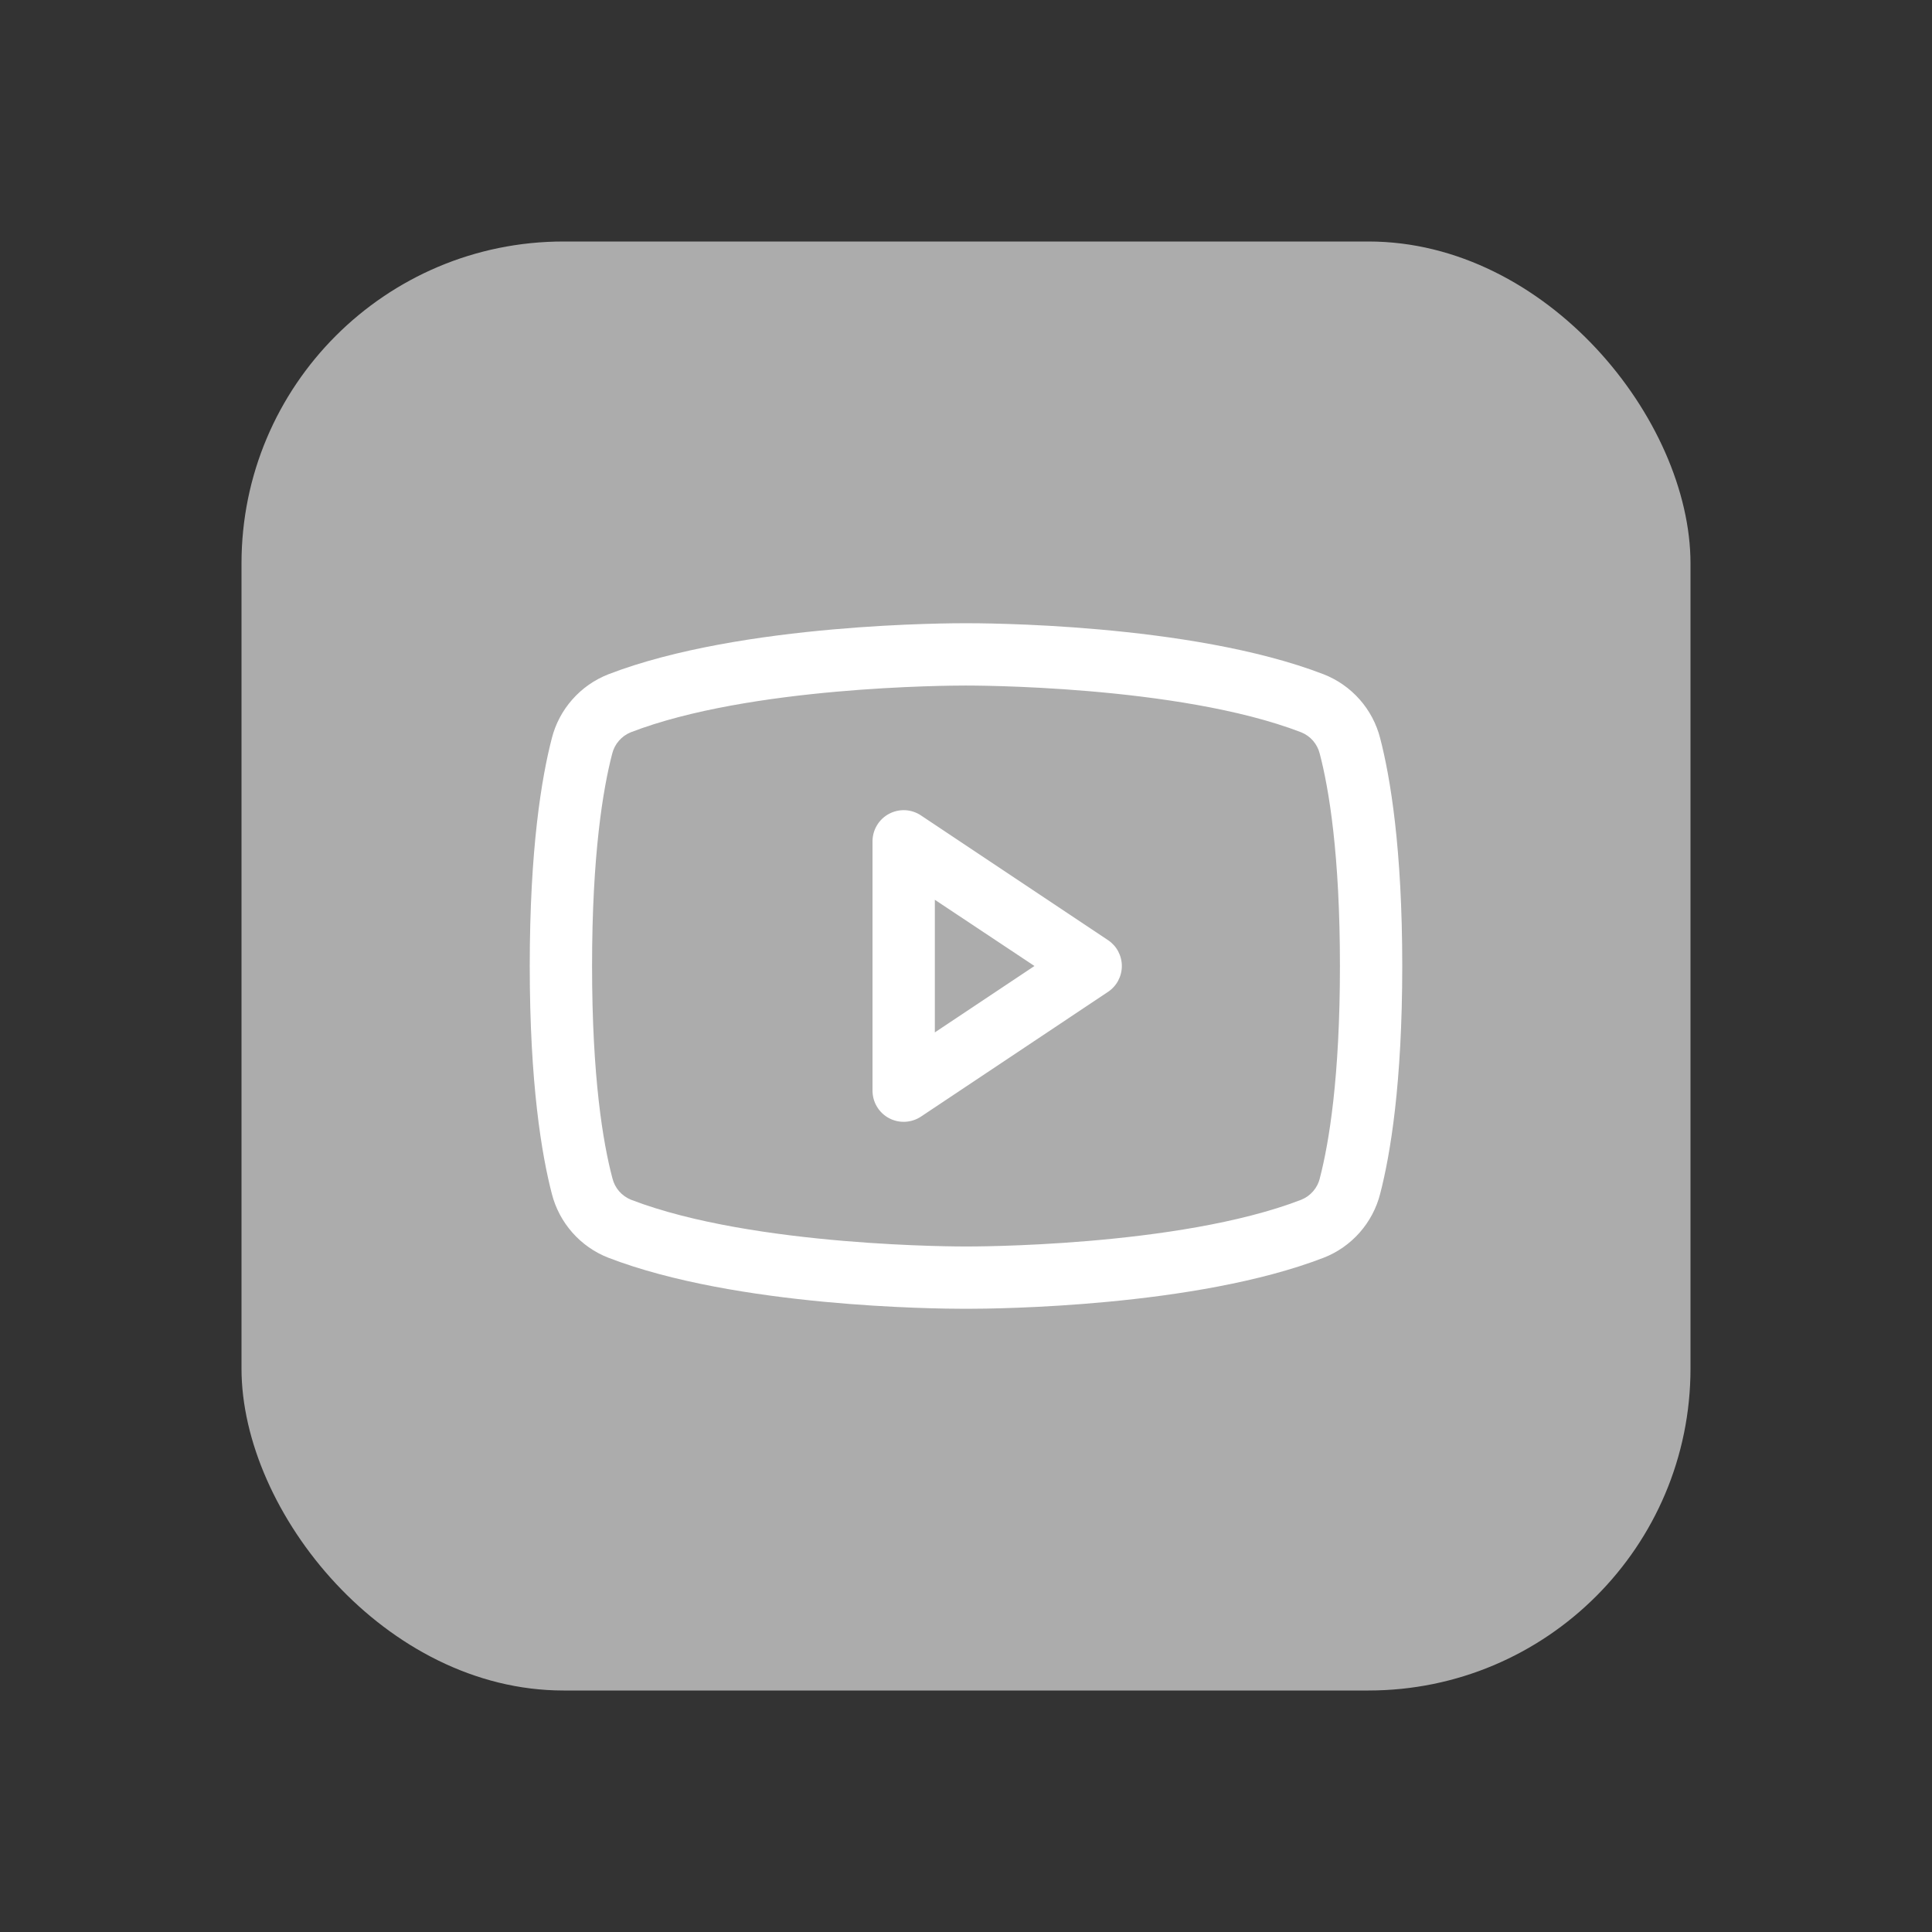
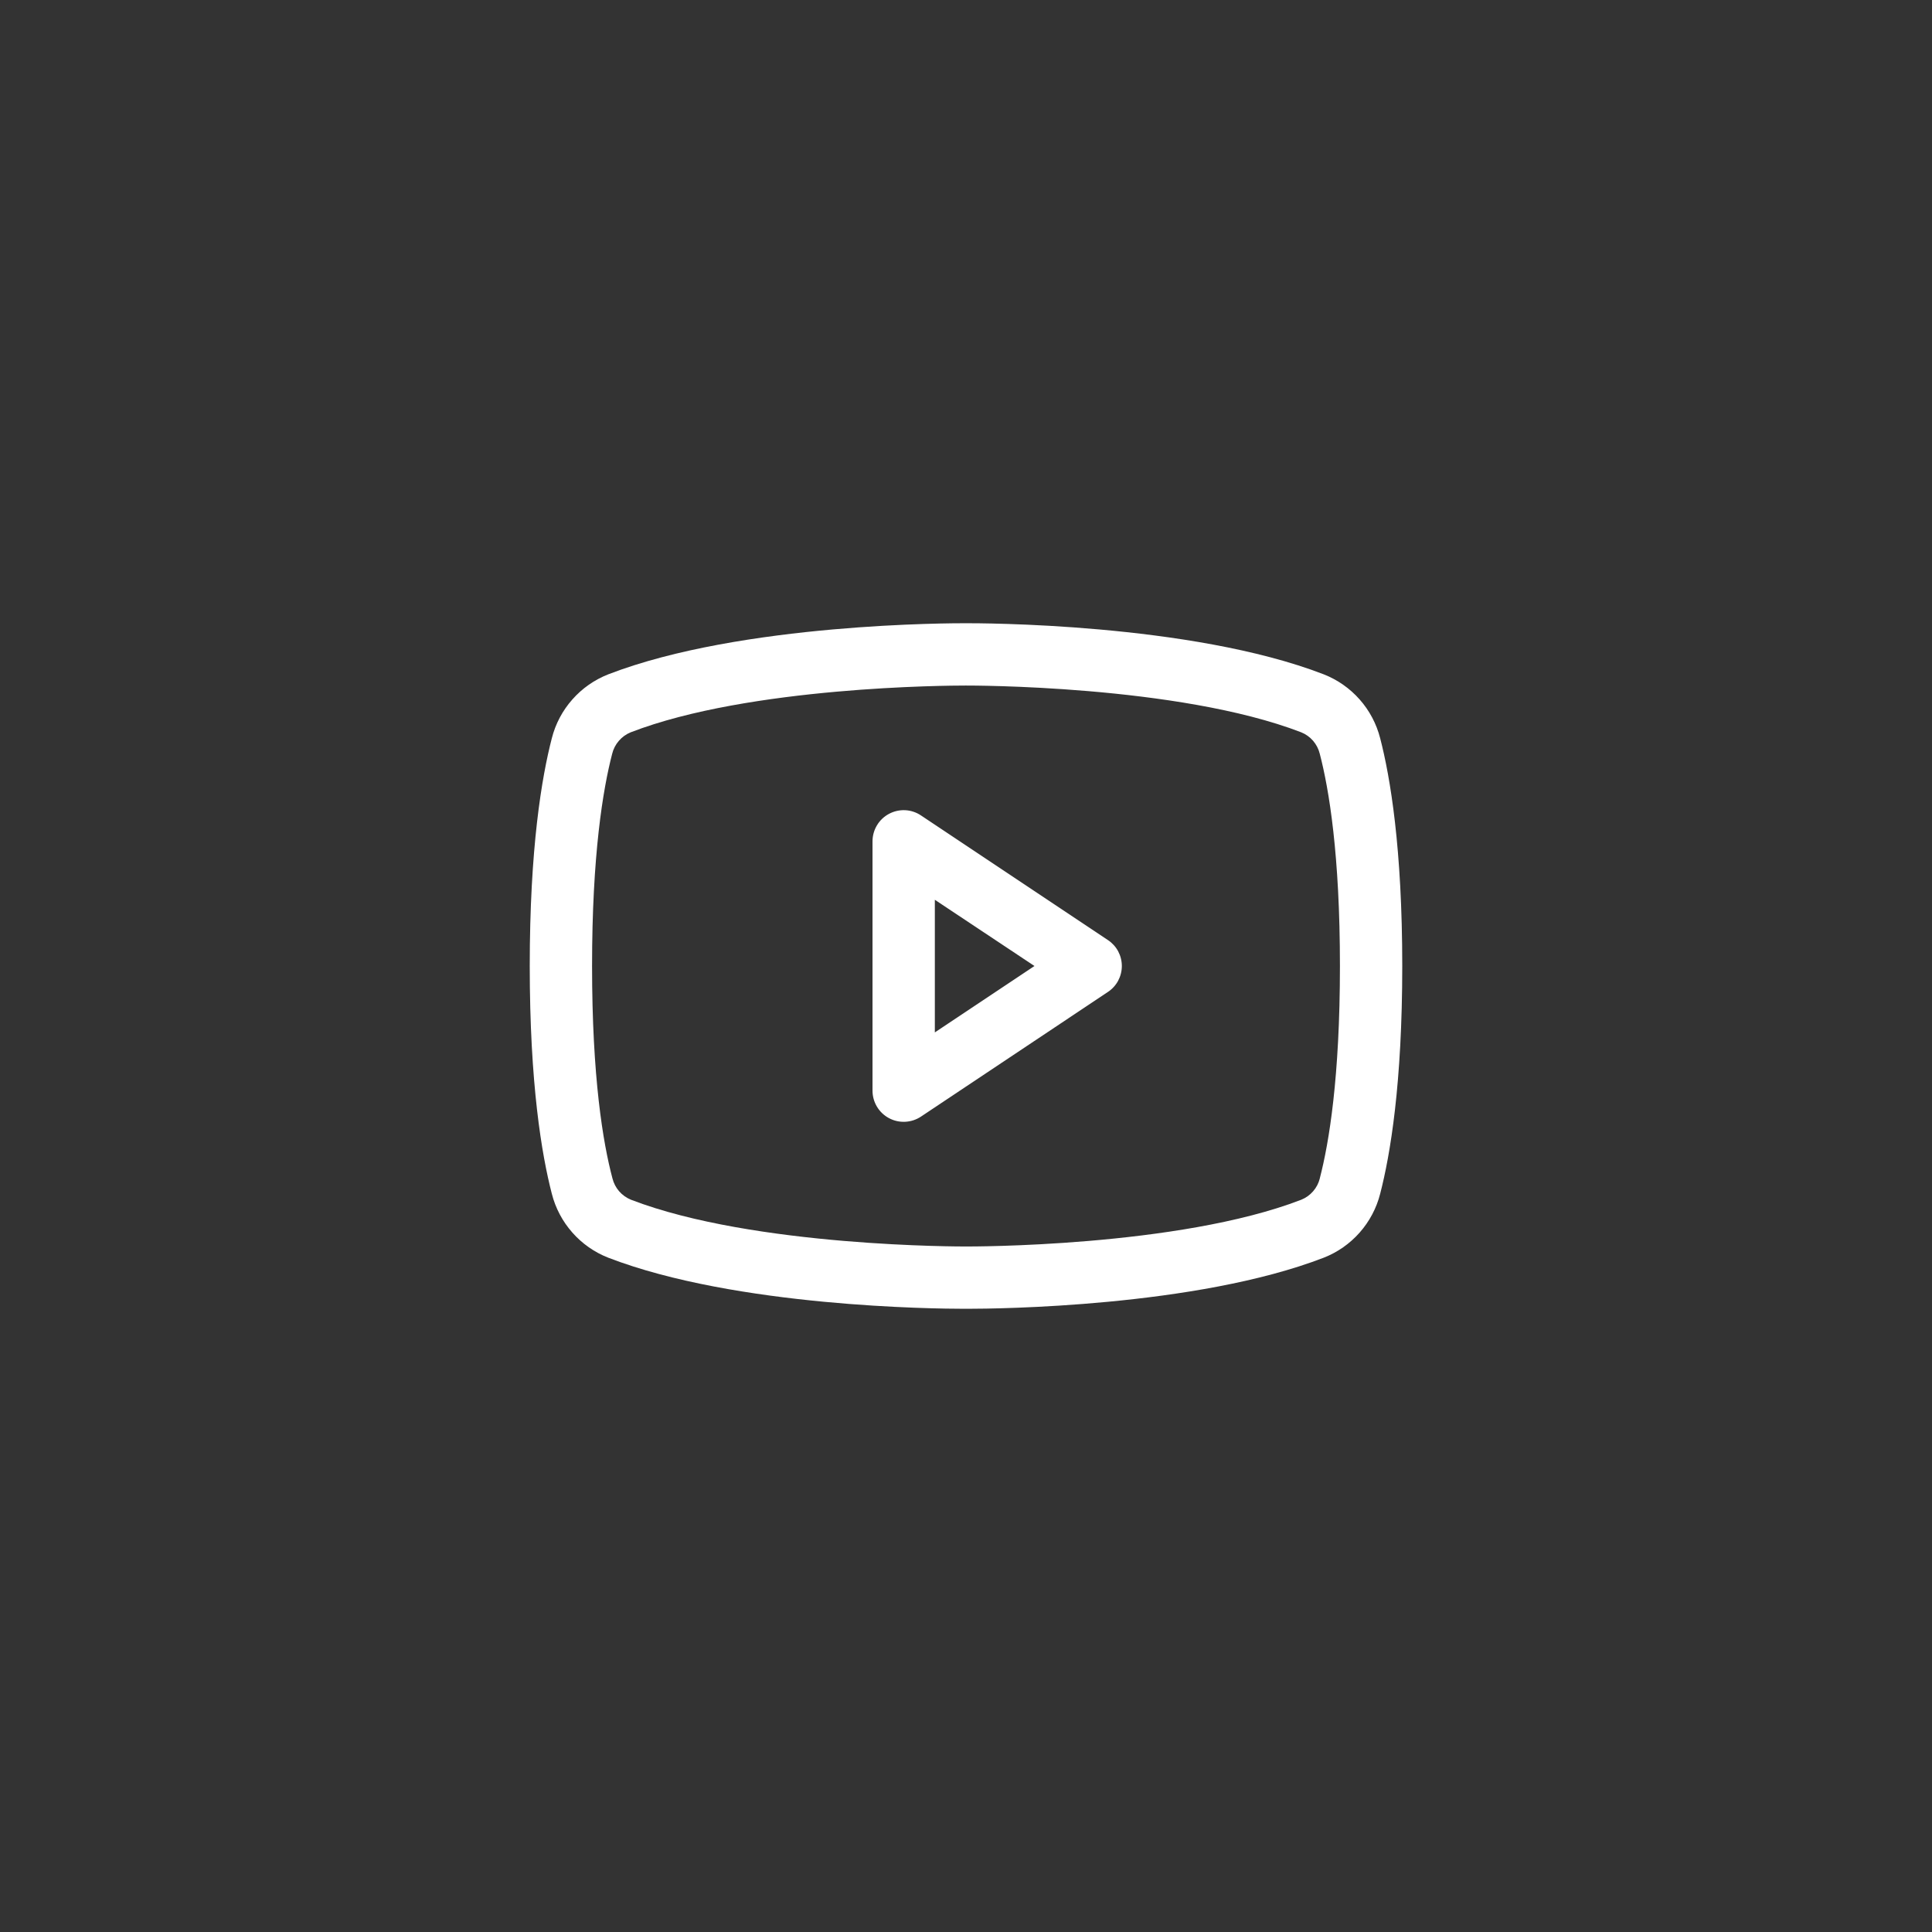
<svg xmlns="http://www.w3.org/2000/svg" width="62" height="62" viewBox="0 0 62 62" fill="none">
  <rect x="0" y="0" width="62" height="62" fill="#333333" stroke="none" />
-   <rect x="7.75" y="7.75" width="46.5" height="46.5" rx="10.333" fill="#ACACAC" />
  <path d="M35.555 30.168L29.555 26.168C29.404 26.067 29.229 26.009 29.048 26C28.867 25.992 28.688 26.032 28.528 26.118C28.368 26.203 28.235 26.33 28.142 26.486C28.049 26.641 28 26.819 28 27V35C28 35.181 28.049 35.359 28.142 35.514C28.235 35.67 28.368 35.797 28.528 35.882C28.688 35.968 28.867 36.008 29.048 35.999C29.229 35.991 29.404 35.933 29.555 35.833L35.555 31.832C35.692 31.741 35.805 31.617 35.883 31.472C35.96 31.327 36.001 31.165 36.001 31C36.001 30.835 35.96 30.673 35.883 30.528C35.805 30.383 35.692 30.259 35.555 30.168ZM30 33.131V28.875L33.197 31L30 33.131ZM44.291 23.69C44.173 23.229 43.948 22.803 43.633 22.447C43.318 22.09 42.923 21.814 42.48 21.64C38.195 19.985 31.375 20 31 20C30.625 20 23.805 19.985 19.52 21.64C19.077 21.814 18.682 22.09 18.367 22.447C18.052 22.803 17.826 23.229 17.709 23.69C17.385 24.938 17 27.218 17 31C17 34.782 17.385 37.062 17.709 38.31C17.826 38.771 18.052 39.197 18.367 39.554C18.682 39.911 19.077 40.188 19.52 40.361C23.625 41.945 30.05 42 30.918 42H31.082C31.95 42 38.379 41.945 42.48 40.361C42.923 40.188 43.318 39.911 43.633 39.554C43.948 39.197 44.174 38.771 44.291 38.31C44.615 37.06 45 34.782 45 31C45 27.218 44.615 24.938 44.291 23.69ZM42.355 37.815C42.317 37.968 42.243 38.111 42.139 38.23C42.036 38.349 41.905 38.442 41.759 38.501C37.803 40.029 31.074 40.001 31.009 40.001H31C30.933 40.001 24.209 40.026 20.25 38.501C20.104 38.442 19.973 38.349 19.869 38.23C19.766 38.111 19.692 37.968 19.654 37.815C19.35 36.674 19 34.571 19 31C19 27.429 19.35 25.326 19.645 24.191C19.682 24.037 19.756 23.894 19.86 23.774C19.963 23.653 20.094 23.56 20.241 23.5C24.056 22.026 30.449 22 30.973 22H31.006C31.074 22 37.804 21.977 41.756 23.5C41.903 23.559 42.033 23.652 42.137 23.771C42.24 23.891 42.314 24.033 42.352 24.186C42.65 25.326 43 27.429 43 31C43 34.571 42.65 36.674 42.355 37.809V37.815Z" fill="white" />
</svg>